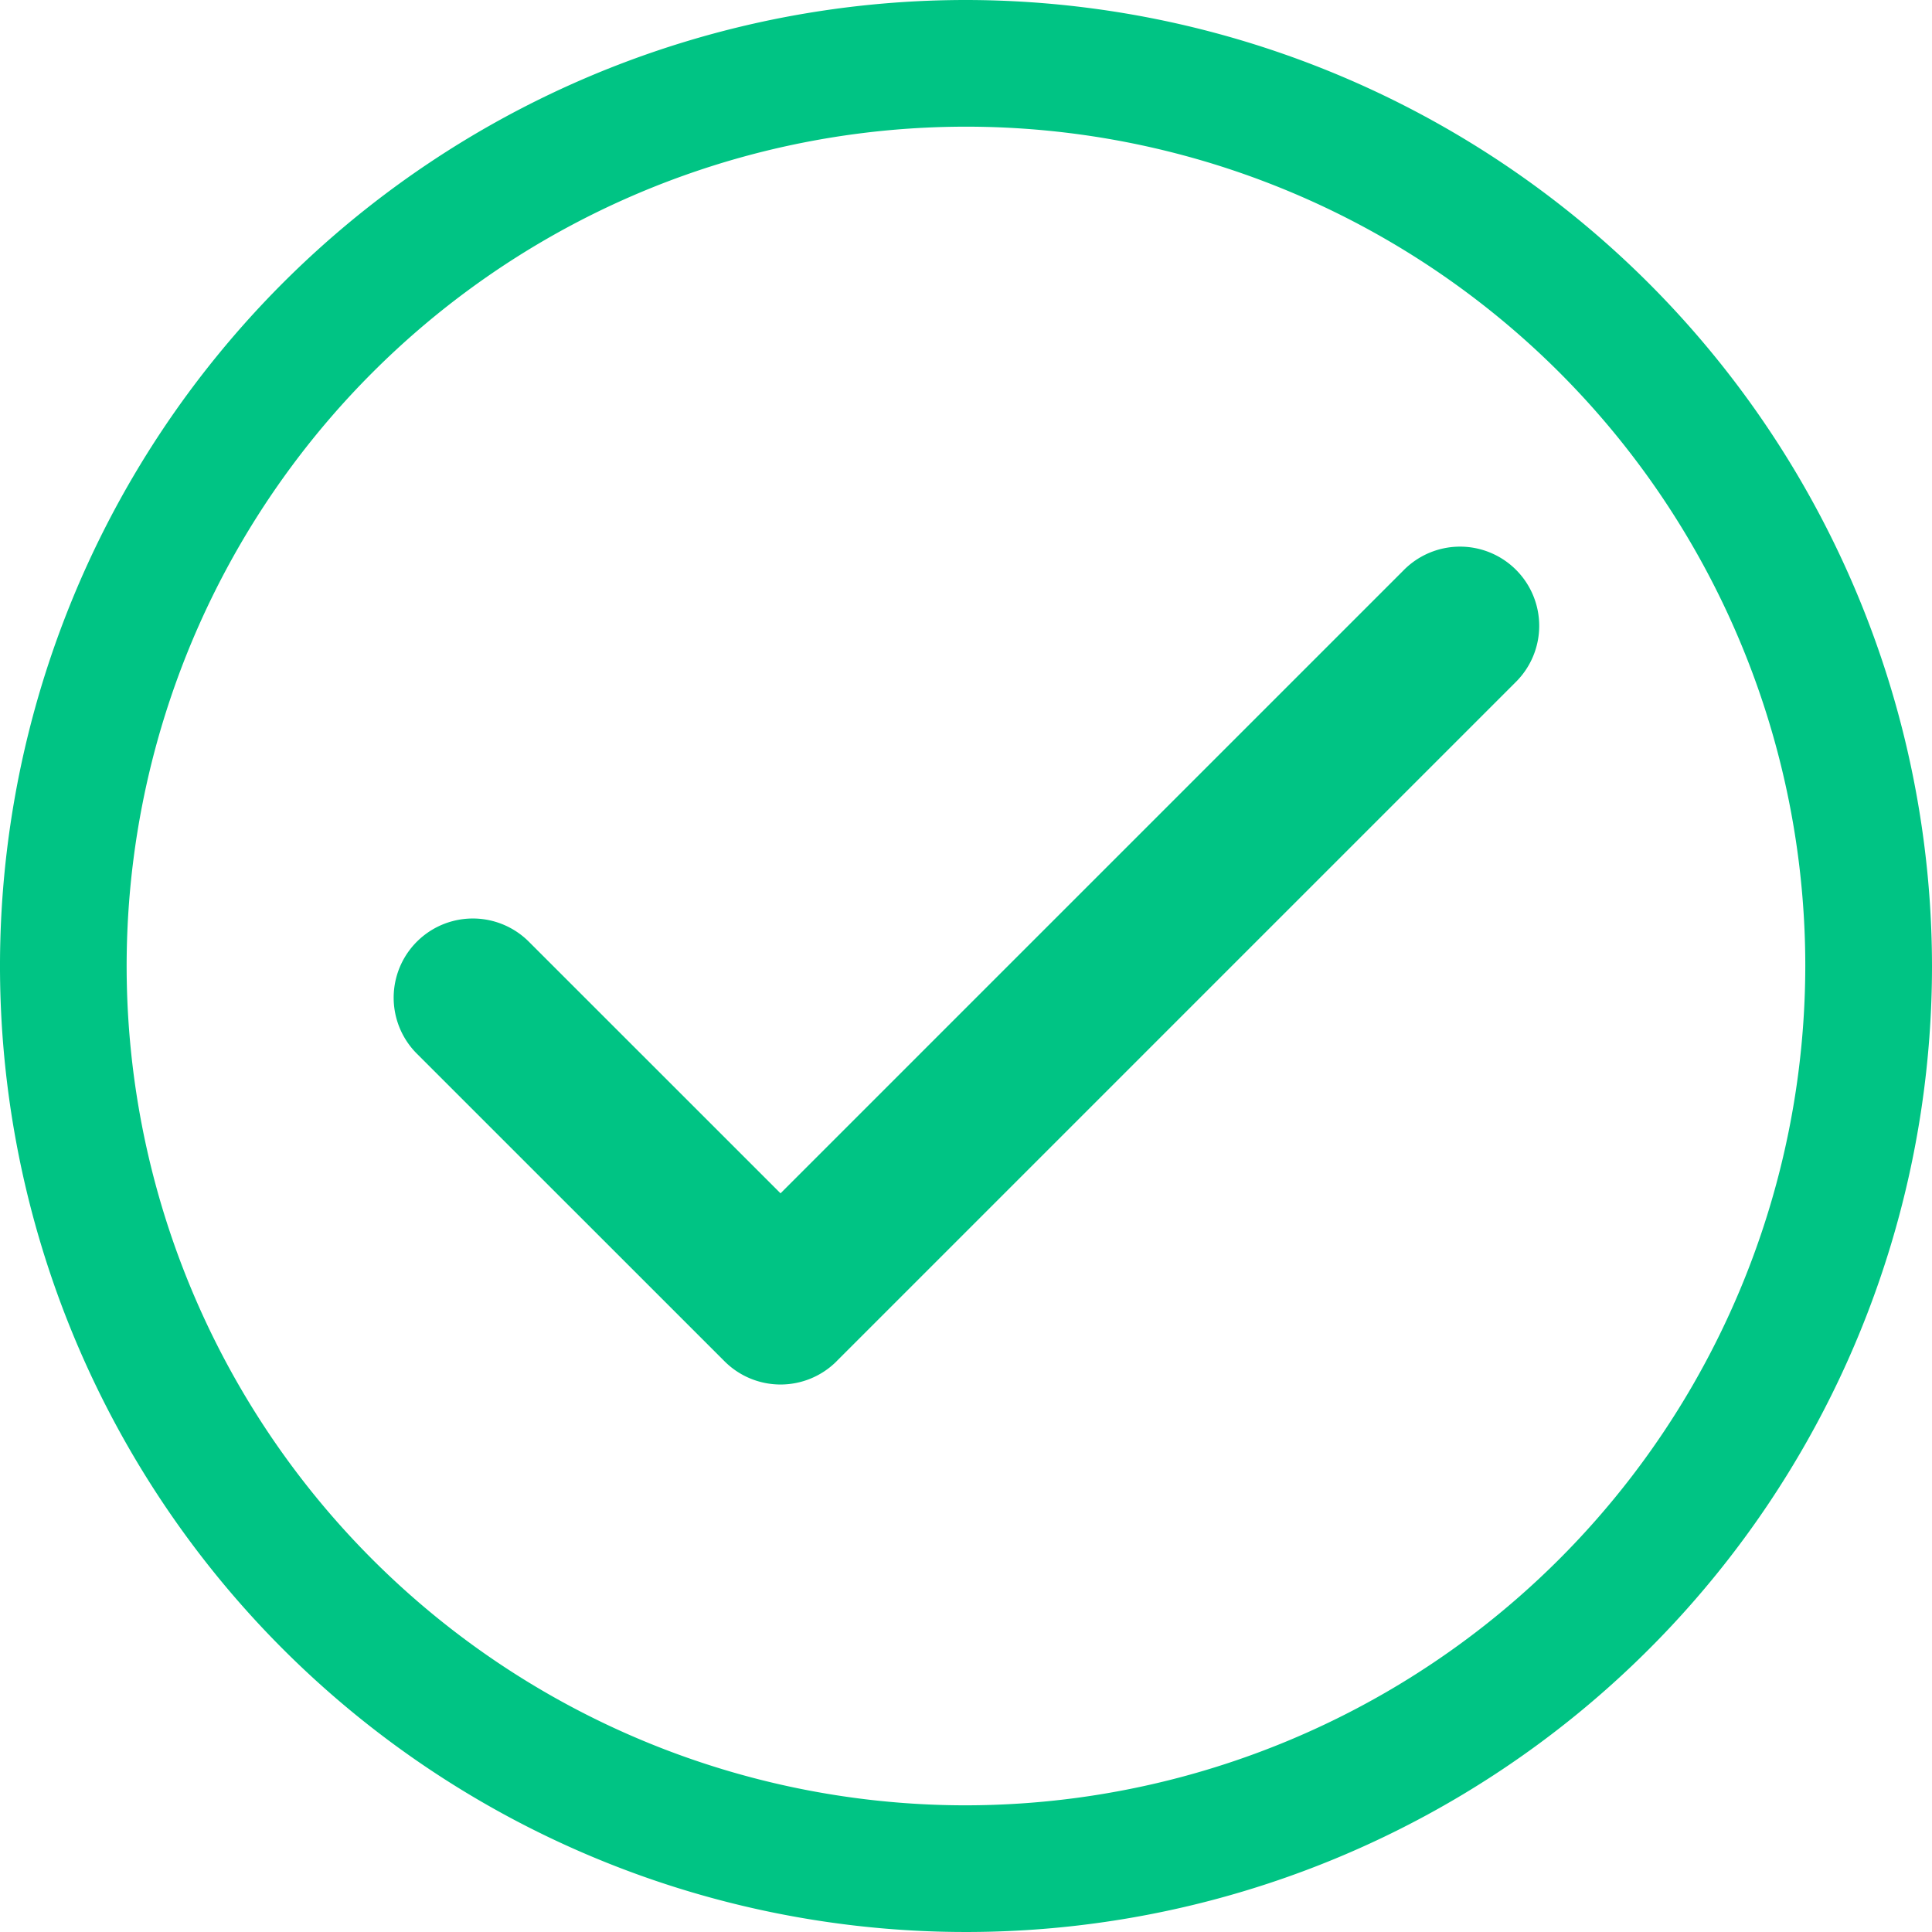
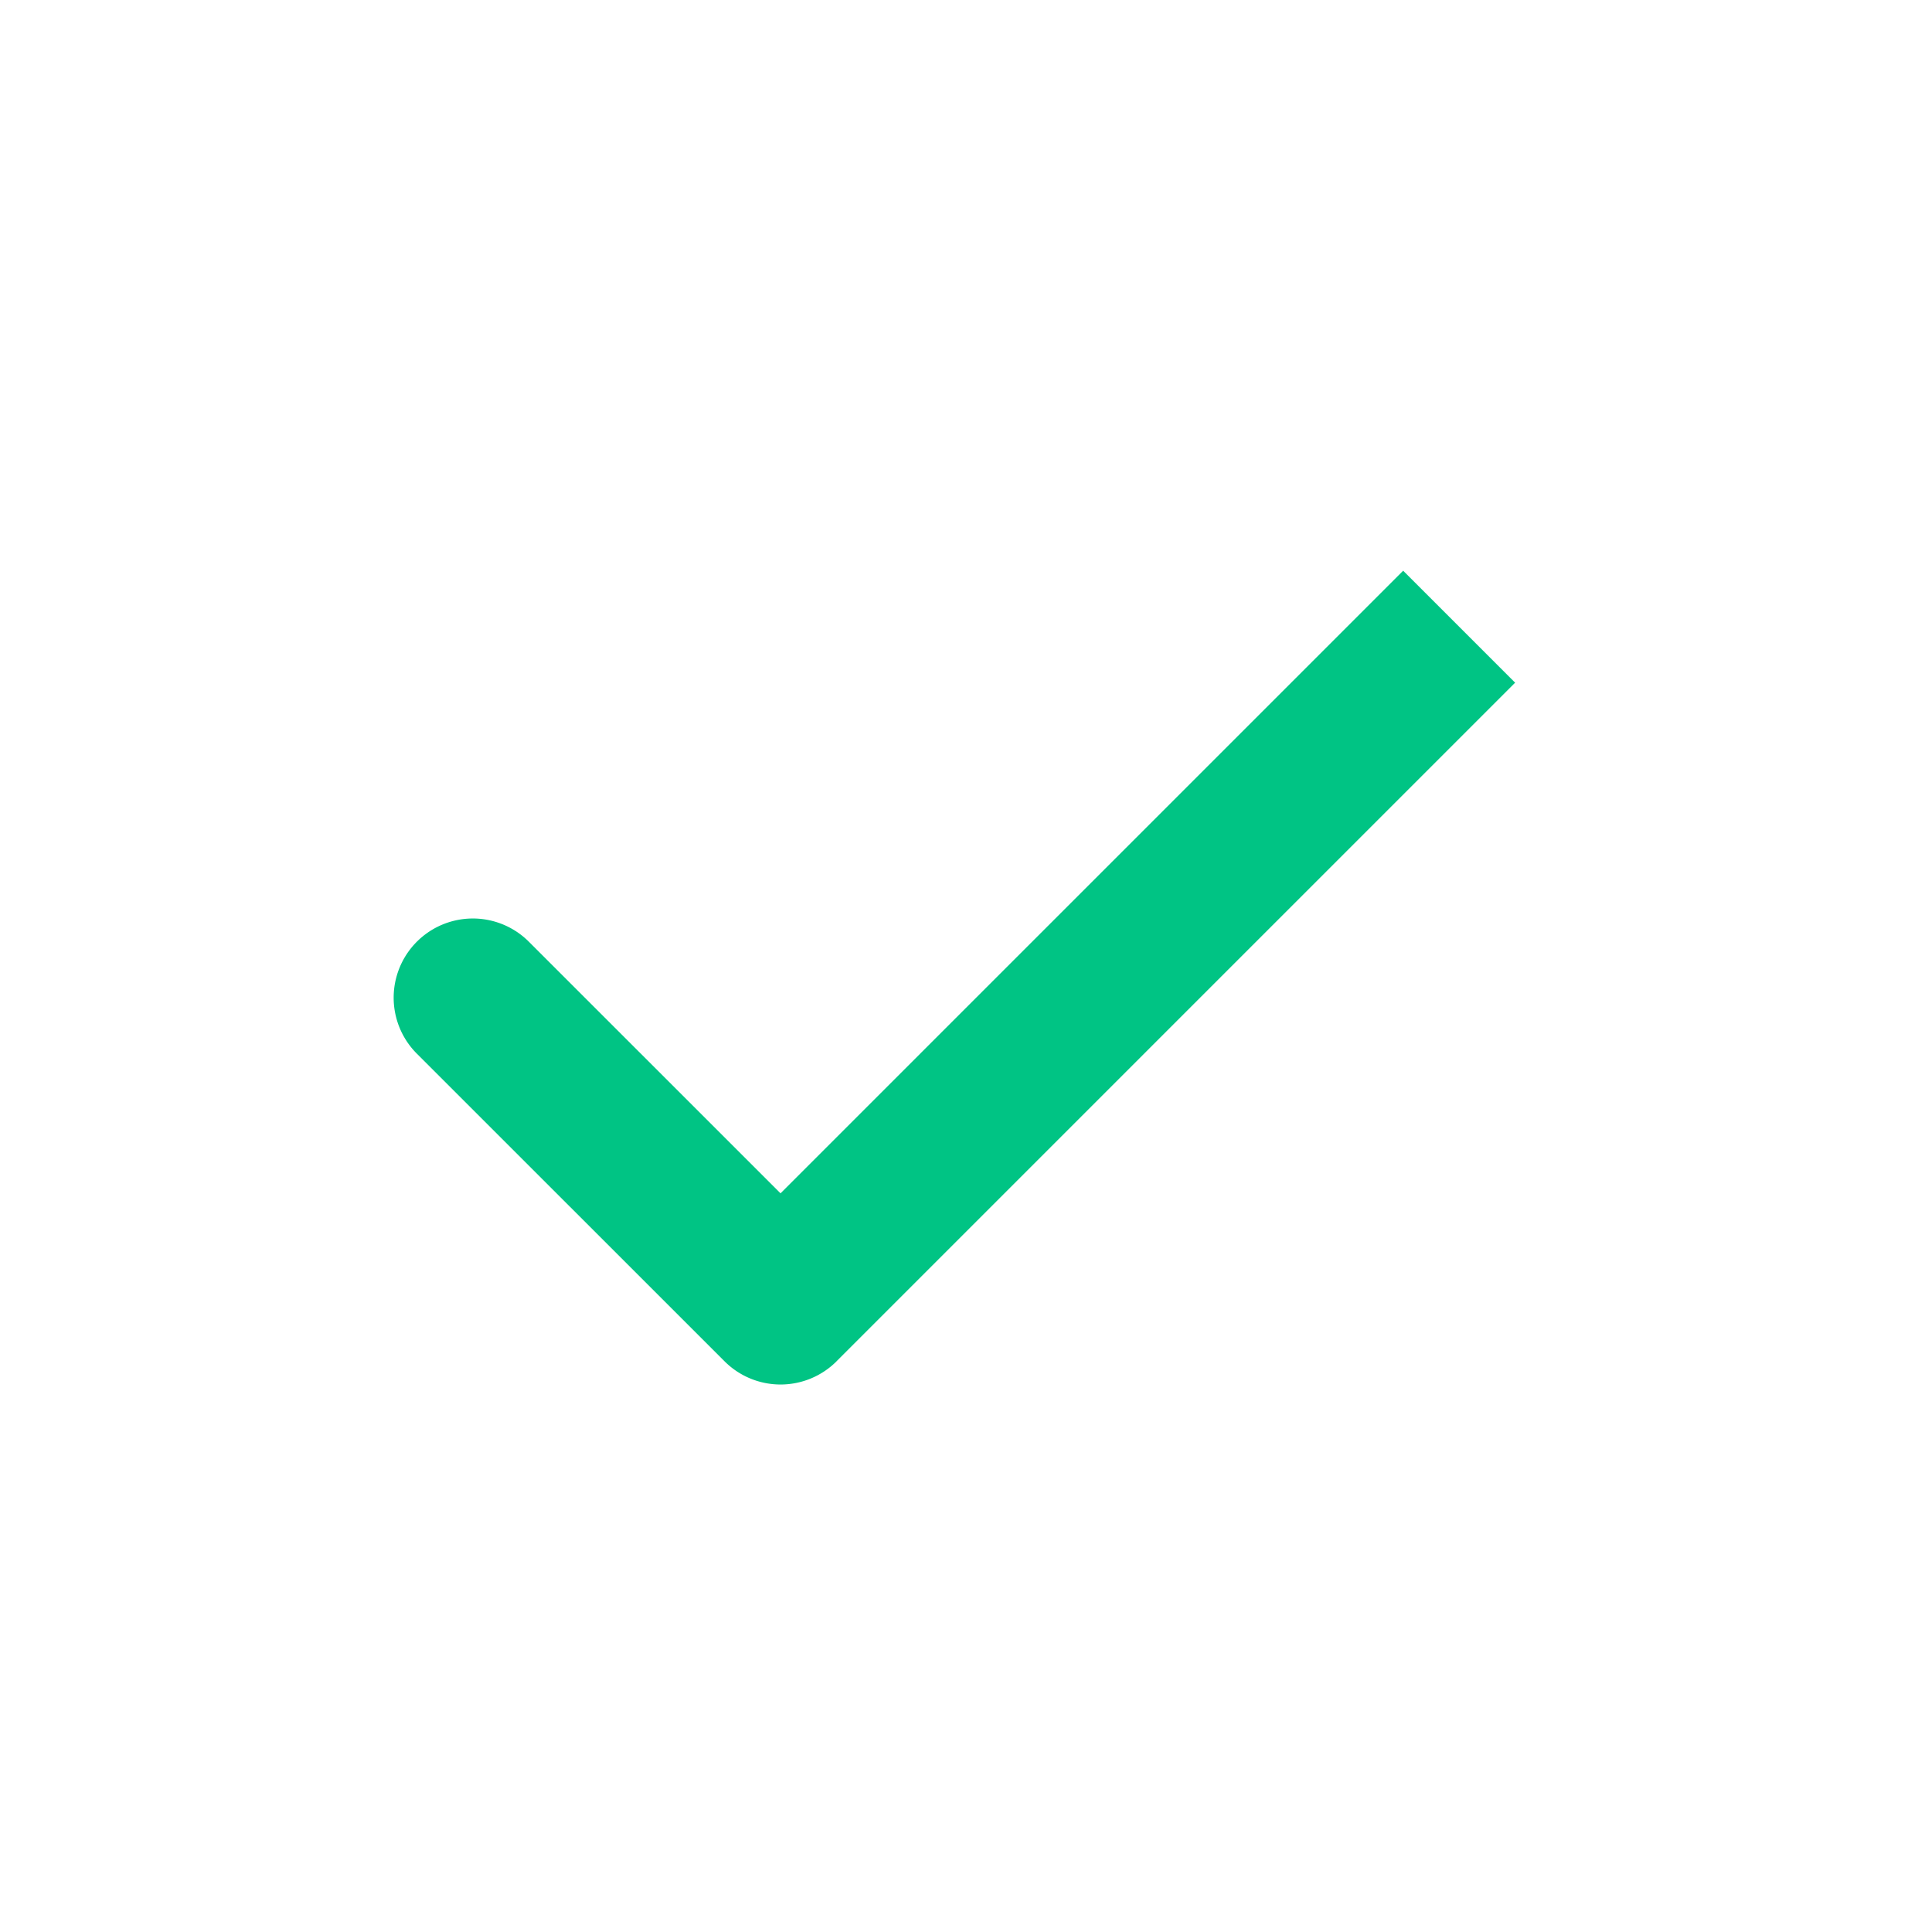
<svg xmlns="http://www.w3.org/2000/svg" width="65" height="65" viewBox="0 0 65 65">
  <defs>
    <style>.a{fill:#00c484;}</style>
  </defs>
-   <path class="a" d="M32.5,0A32.5,32.5,0,1,0,65,32.5,32.536,32.536,0,0,0,32.5,0Zm0,60.738A28.238,28.238,0,1,1,60.737,32.5,28.269,28.269,0,0,1,32.5,60.738Z" />
-   <path class="a" d="M139.162,131.464l-20.948,20.947-8.468-8.466a2.664,2.664,0,0,0-3.767,3.768l10.352,10.35a2.665,2.665,0,0,0,3.768,0l.005-.007,22.825-22.825a2.664,2.664,0,1,0-3.767-3.767Z" transform="translate(-91.954 -112.263)" />
+   <path class="a" d="M139.162,131.464l-20.948,20.947-8.468-8.466a2.664,2.664,0,0,0-3.767,3.768l10.352,10.35a2.665,2.665,0,0,0,3.768,0l.005-.007,22.825-22.825Z" transform="translate(-91.954 -112.263)" />
</svg>